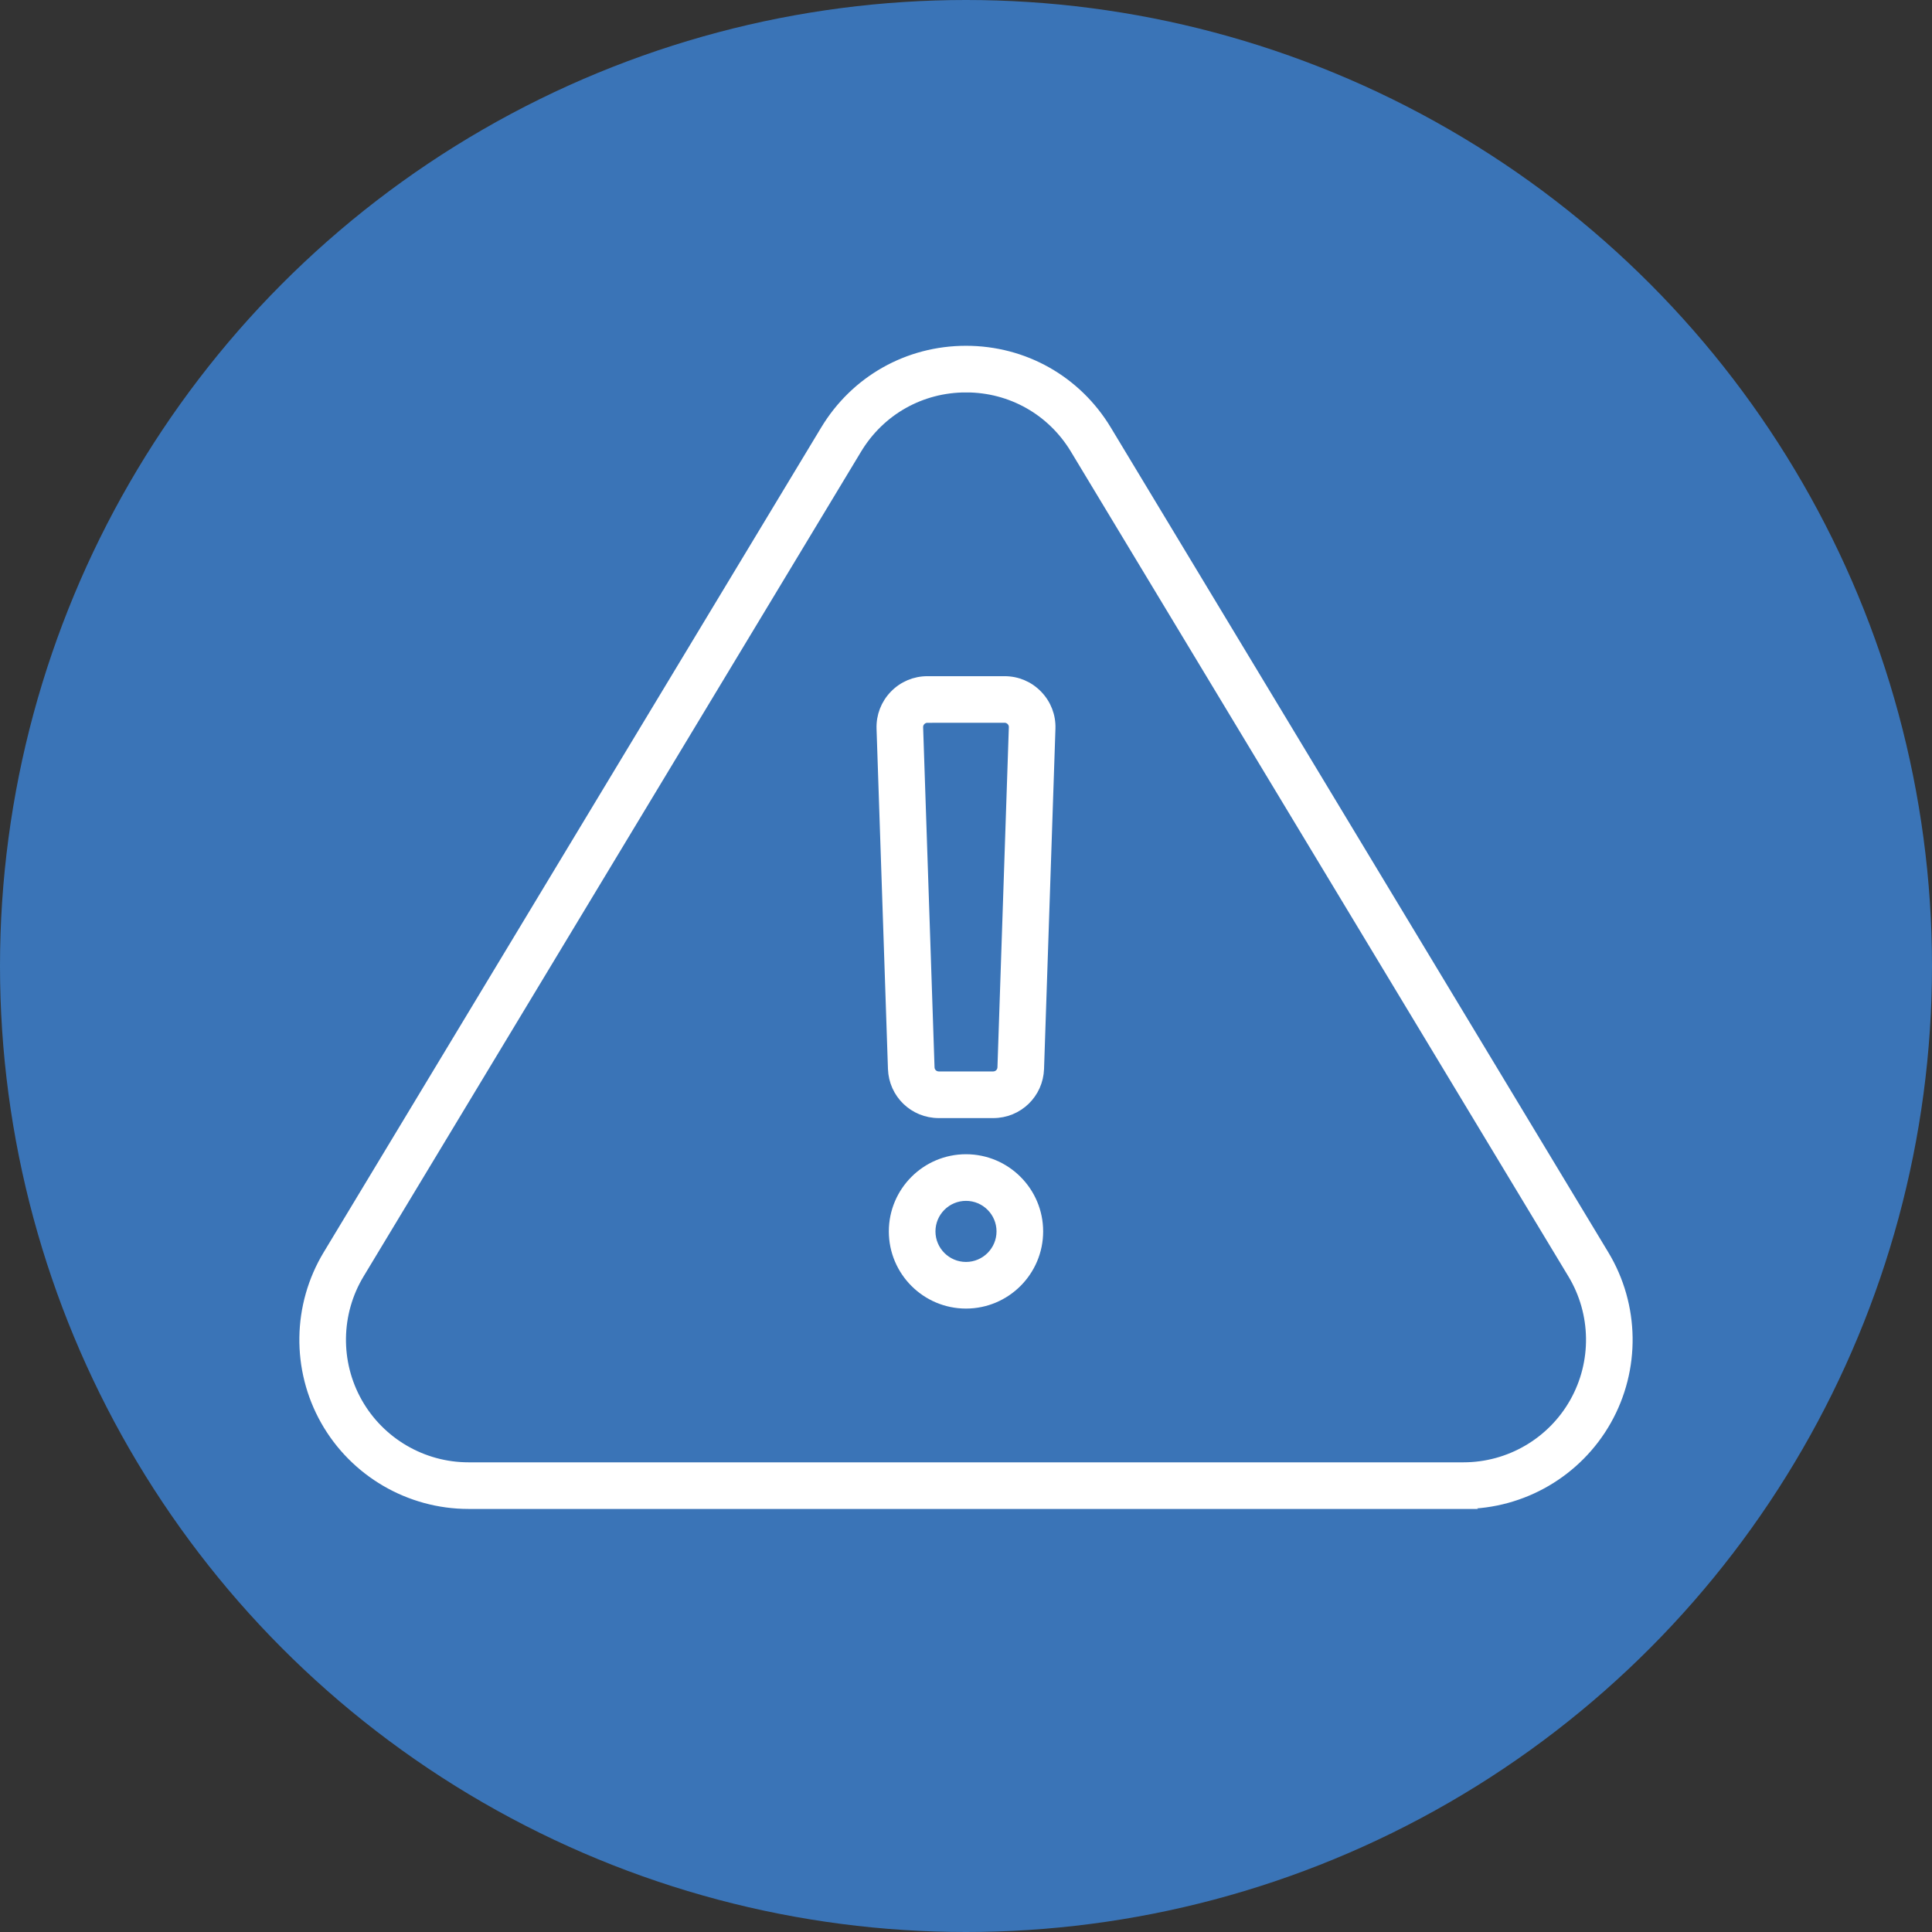
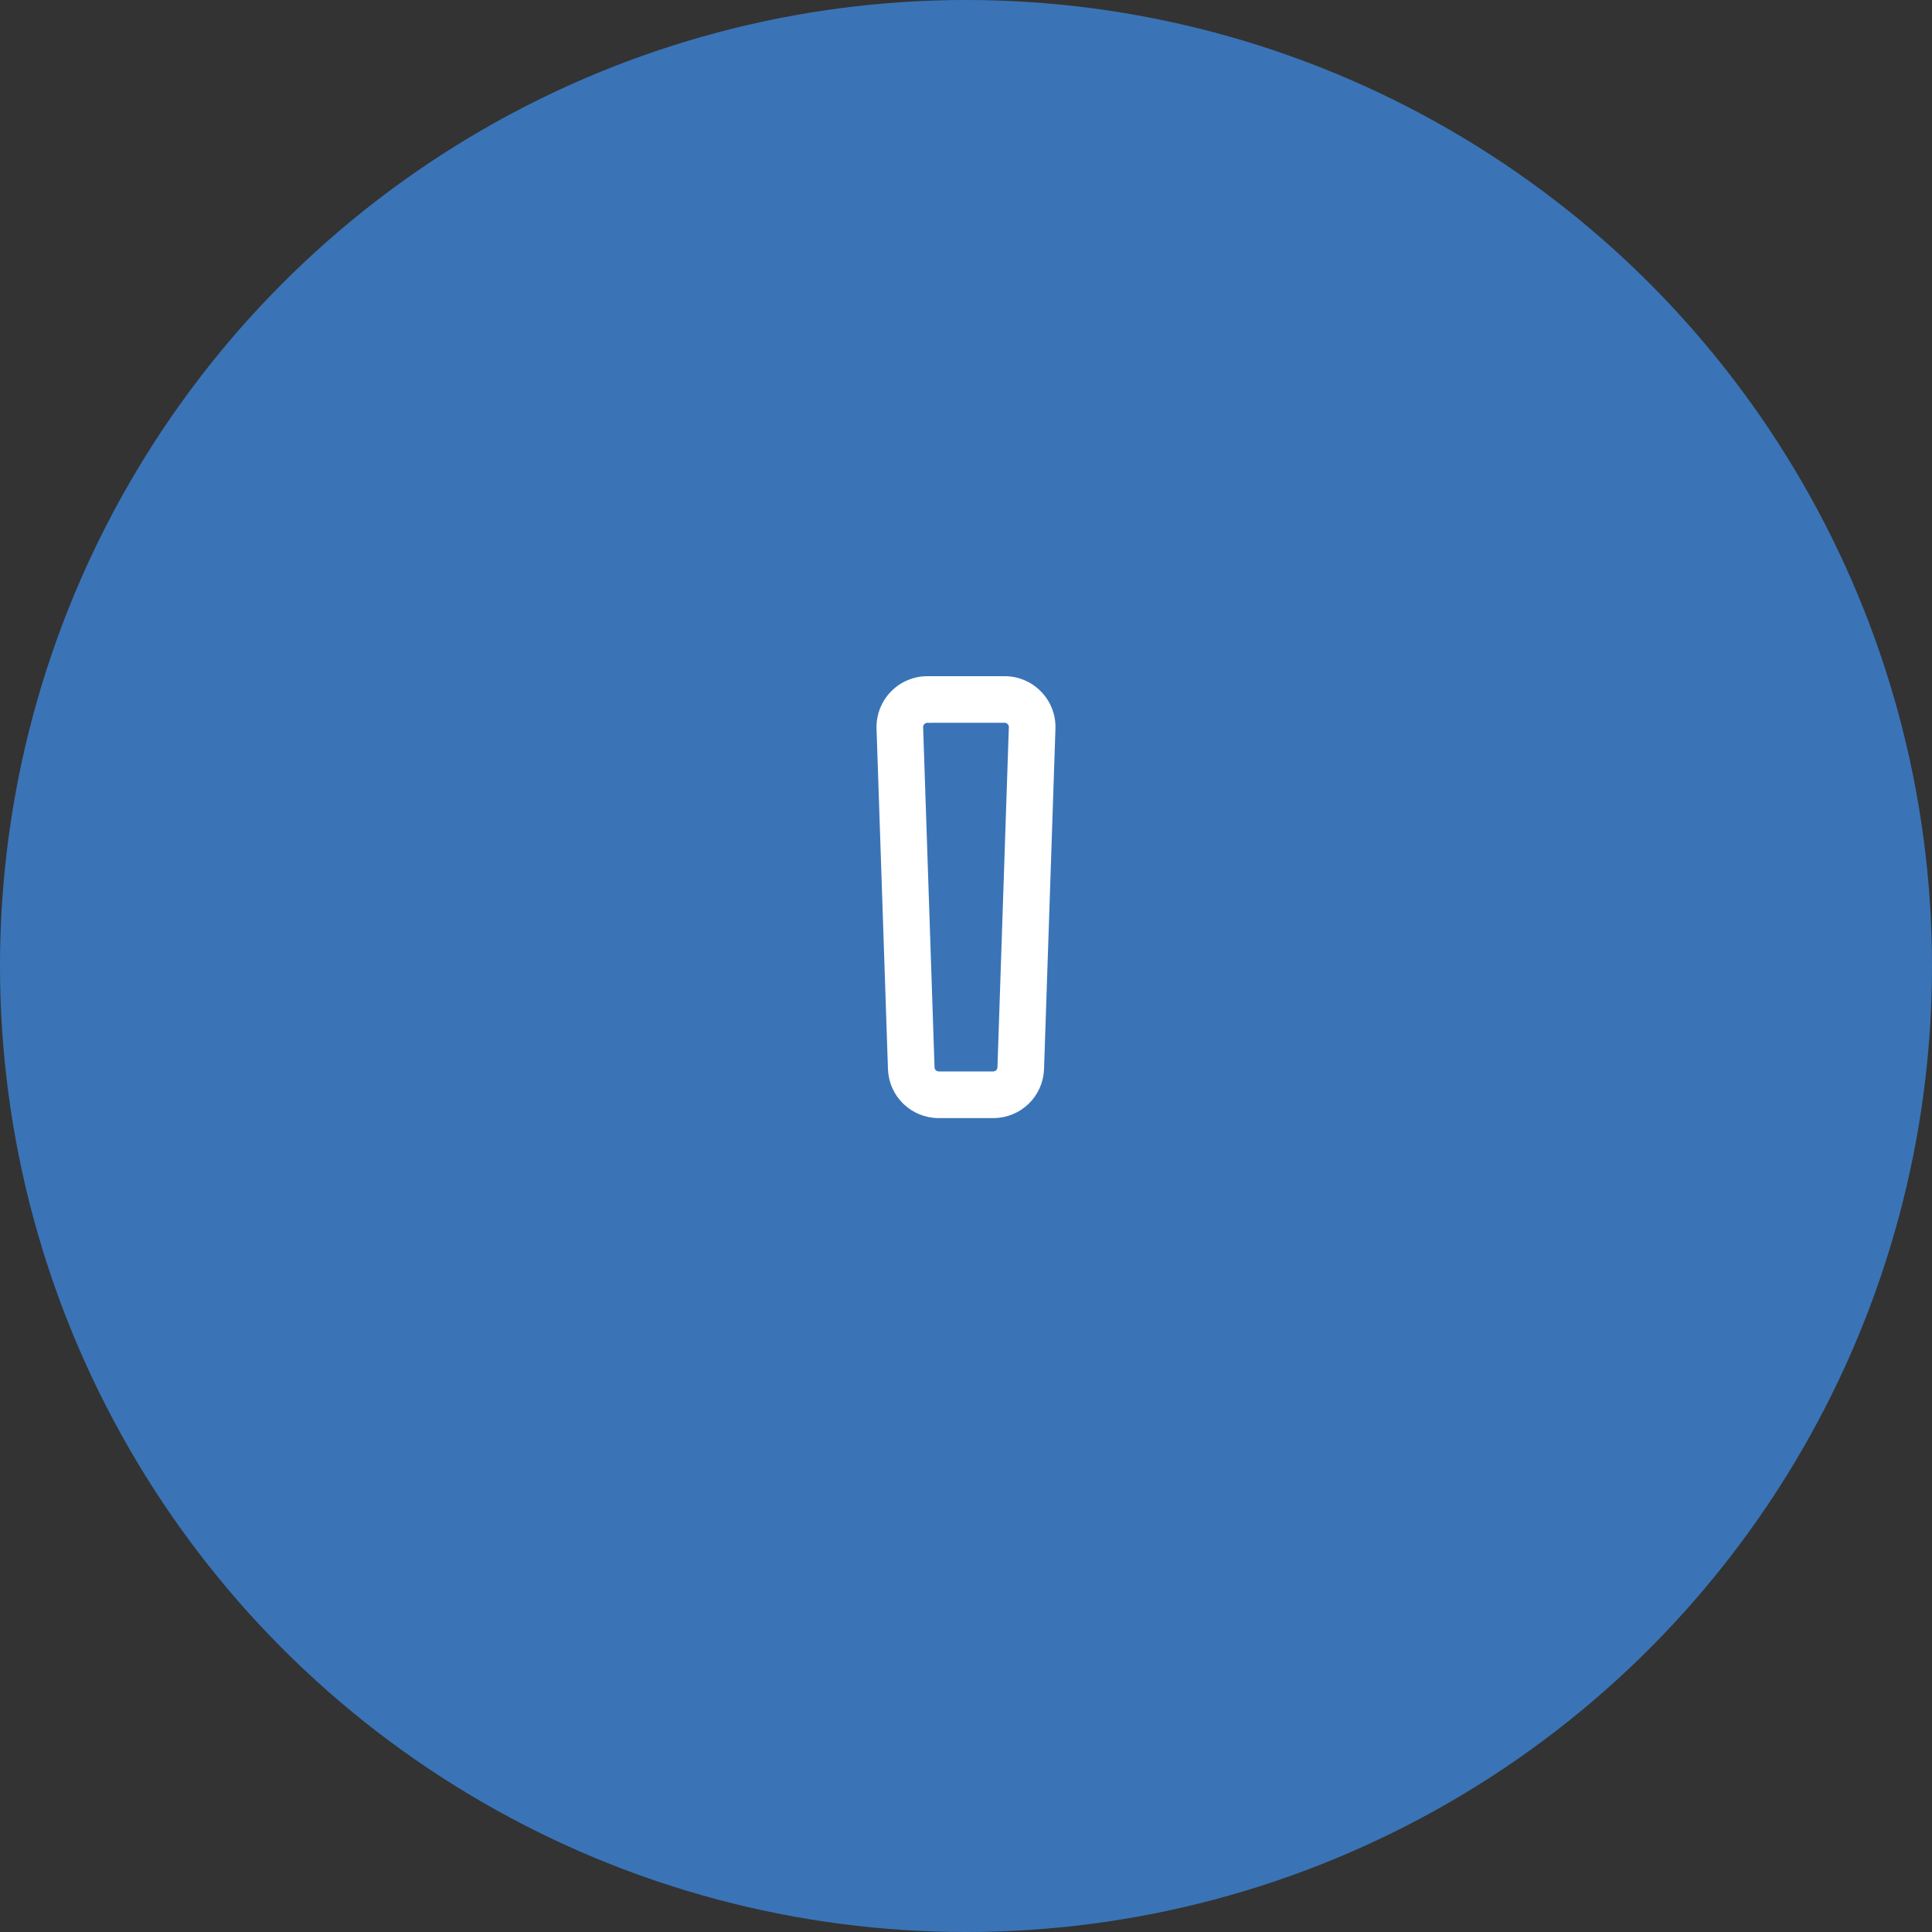
<svg xmlns="http://www.w3.org/2000/svg" id="Layer_1" viewBox="0 0 105 105">
  <rect x="0" y="0" width="105" height="105" fill="#333333" stroke="none" />
  <defs>
    <style>.cls-1{fill:#3a74b7;}.cls-2{fill:#fff;stroke:#fff;stroke-miterlimit:10;stroke-width:.524px;}</style>
  </defs>
  <circle class="cls-1" cx="52.5" cy="52.5" r="52.5" />
  <g>
-     <path class="cls-2" d="m79.539,81.746H25.462c-3.217,0-6.197-1.74-7.779-4.541-1.581-2.8-1.531-6.251.13-9.006l27.038-44.825c1.63-2.704,4.49-4.319,7.649-4.319s6.018,1.615,7.648,4.319l27.038,44.825c1.662,2.755,1.711,6.205.129,9.006-1.581,2.8-4.561,4.54-7.777,4.54Zm-27.038-60.681c-2.449,0-4.665,1.251-5.929,3.347l-27.038,44.825c-1.287,2.135-1.326,4.809-.101,6.98,1.226,2.171,3.535,3.519,6.028,3.519h54.077c2.493,0,4.802-1.348,6.027-3.519,1.227-2.171,1.188-4.845-.1-6.98l-27.038-44.826c-1.264-2.096-3.48-3.347-5.928-3.347Z" />
    <g>
      <path class="cls-2" d="m53.977,60.504h-2.955c-1.358,0-2.457-1.063-2.502-2.42l-.62-18.485c-.023-.685.227-1.333.703-1.825.476-.492,1.116-.763,1.8-.763h4.194c.685,0,1.325.271,1.8.764.476.492.726,1.14.702,1.824l-.619,18.485c-.046,1.357-1.145,2.42-2.502,2.42Zm-3.575-21.483c-.182,0-.3.094-.355.15-.054.057-.144.178-.139.36l.62,18.485c.009.268.226.477.494.477h2.955c.267,0,.485-.21.494-.478l.619-18.485c.006-.182-.084-.304-.138-.36-.055-.056-.173-.151-.356-.151h-4.194Z" />
-       <path class="cls-2" d="m52.5,70.856c-2.168,0-3.932-1.764-3.932-3.932s1.764-3.932,3.932-3.932,3.931,1.764,3.931,3.932-1.764,3.932-3.931,3.932Zm0-5.854c-1.06,0-1.922.862-1.922,1.922s.863,1.922,1.922,1.922c1.059,0,1.921-.862,1.921-1.922s-.862-1.922-1.921-1.922Z" />
    </g>
  </g>
</svg>